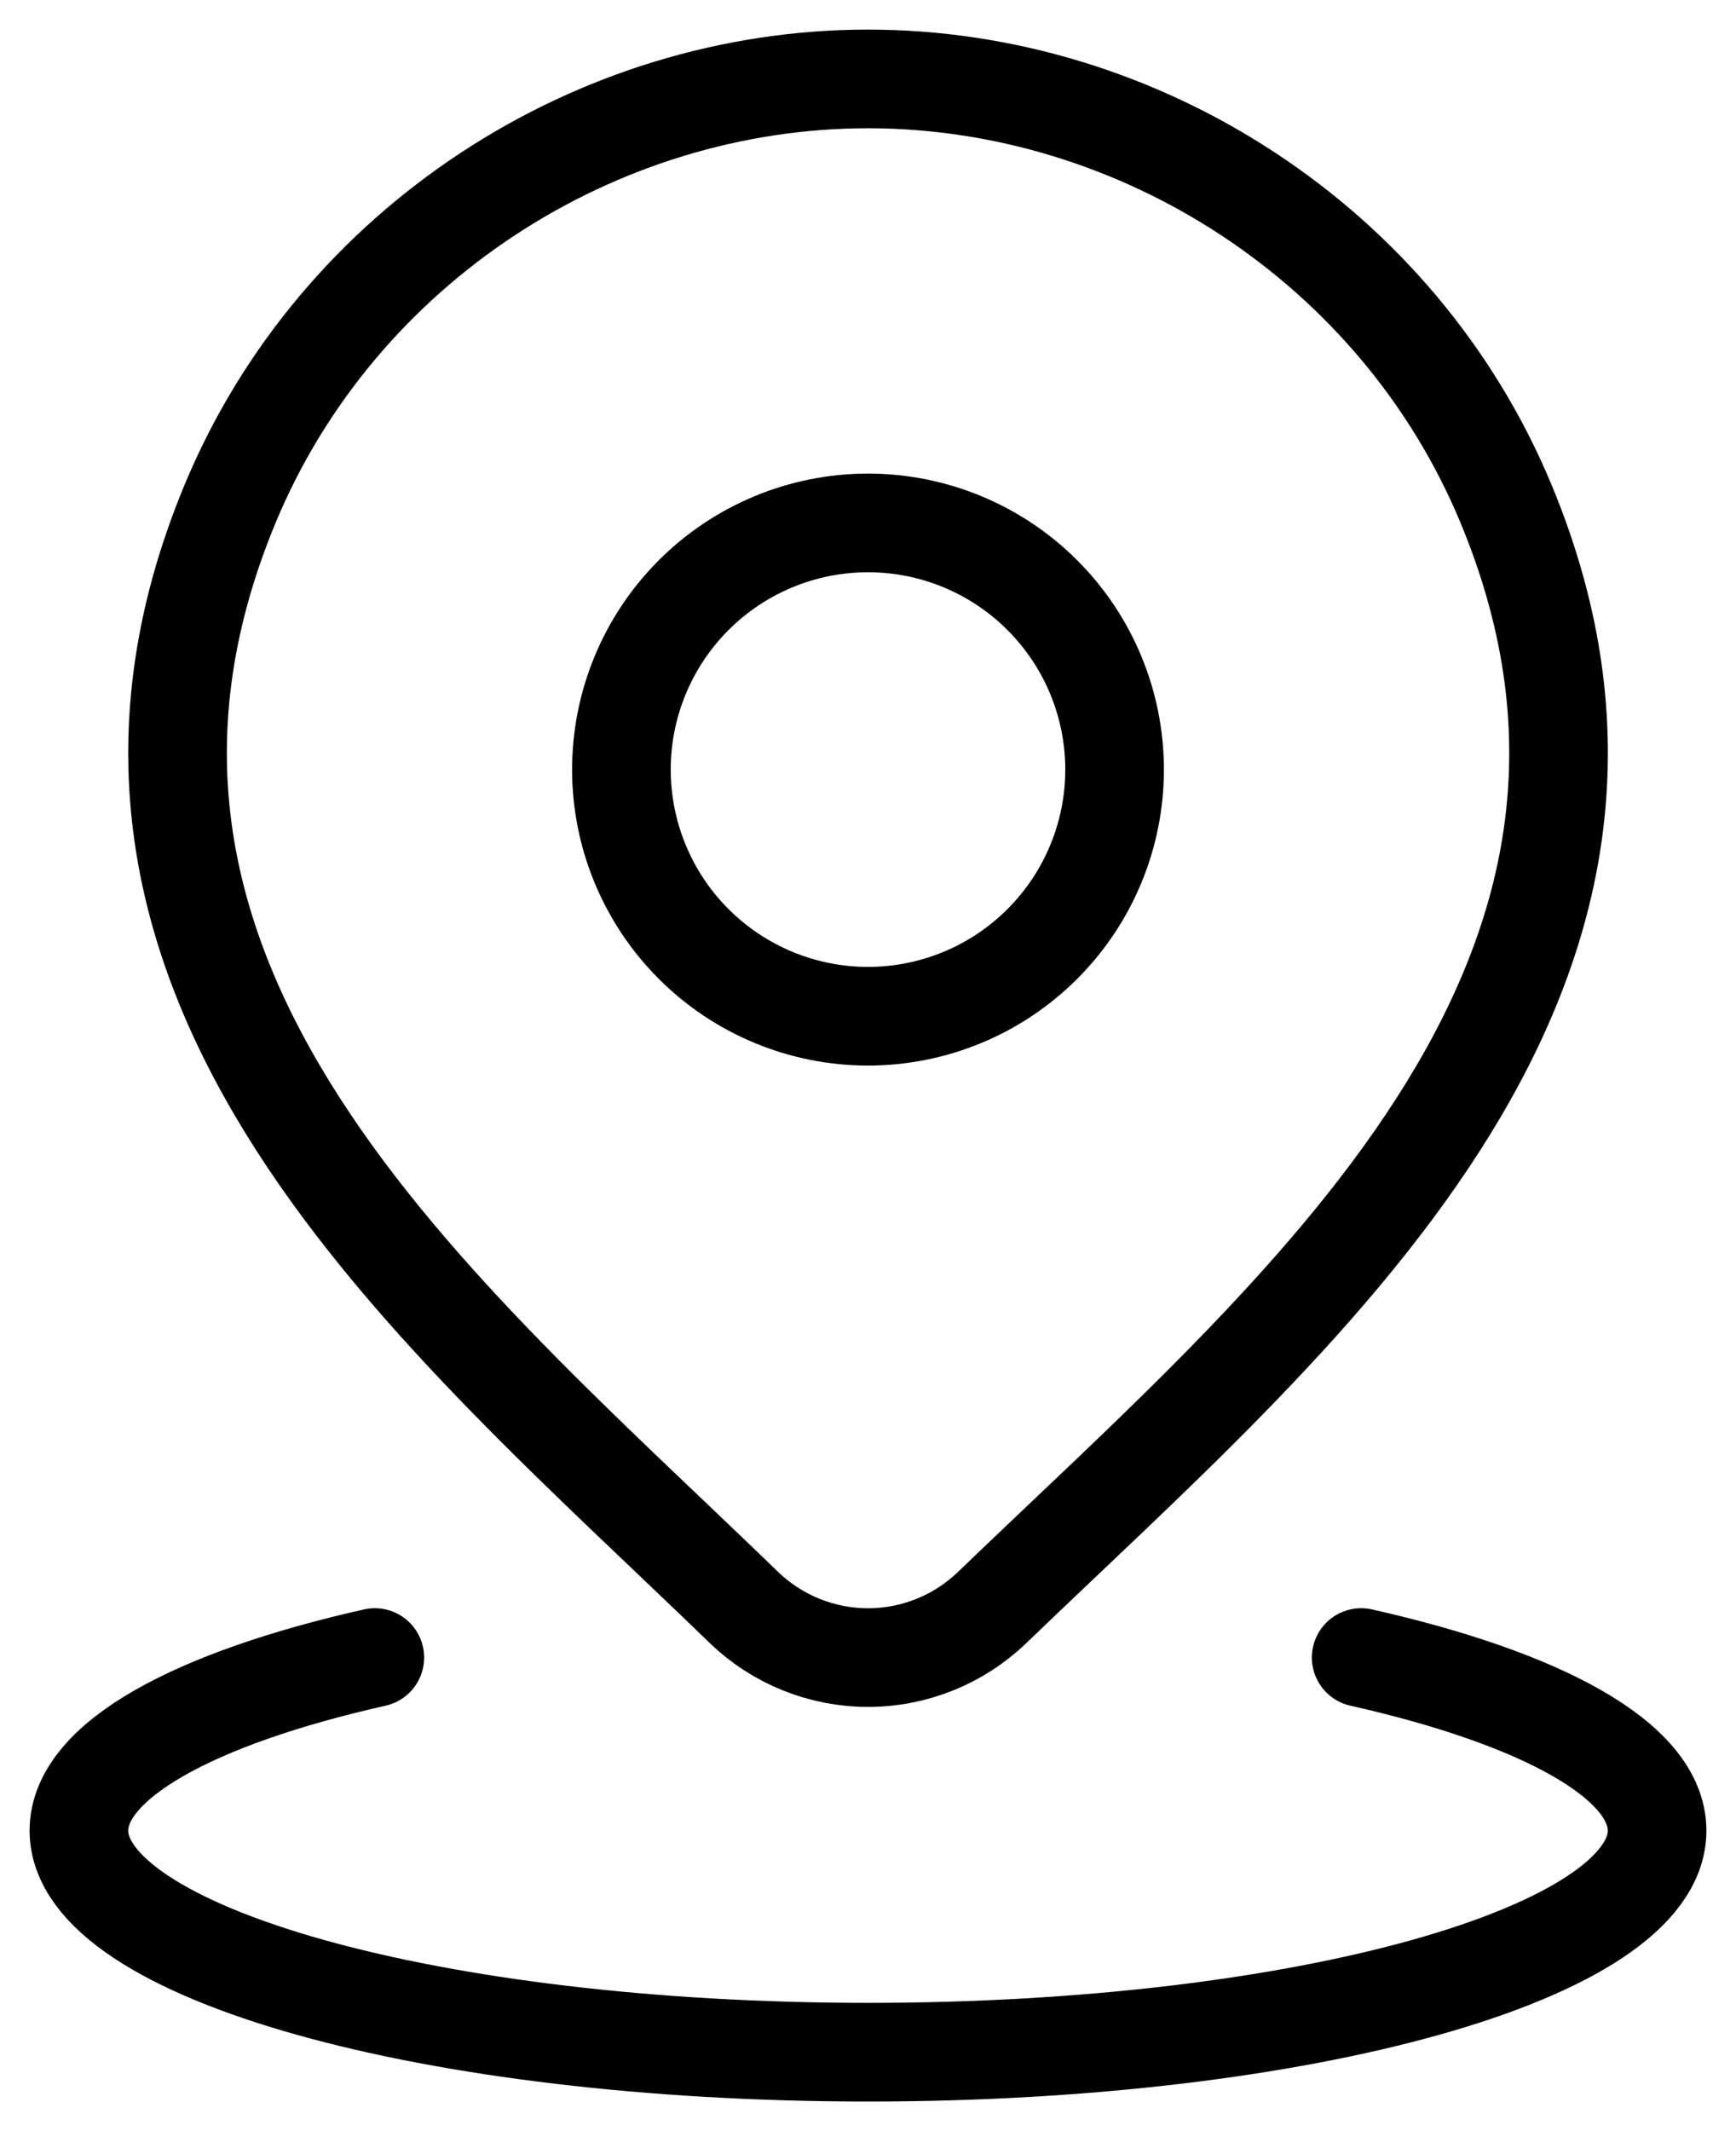
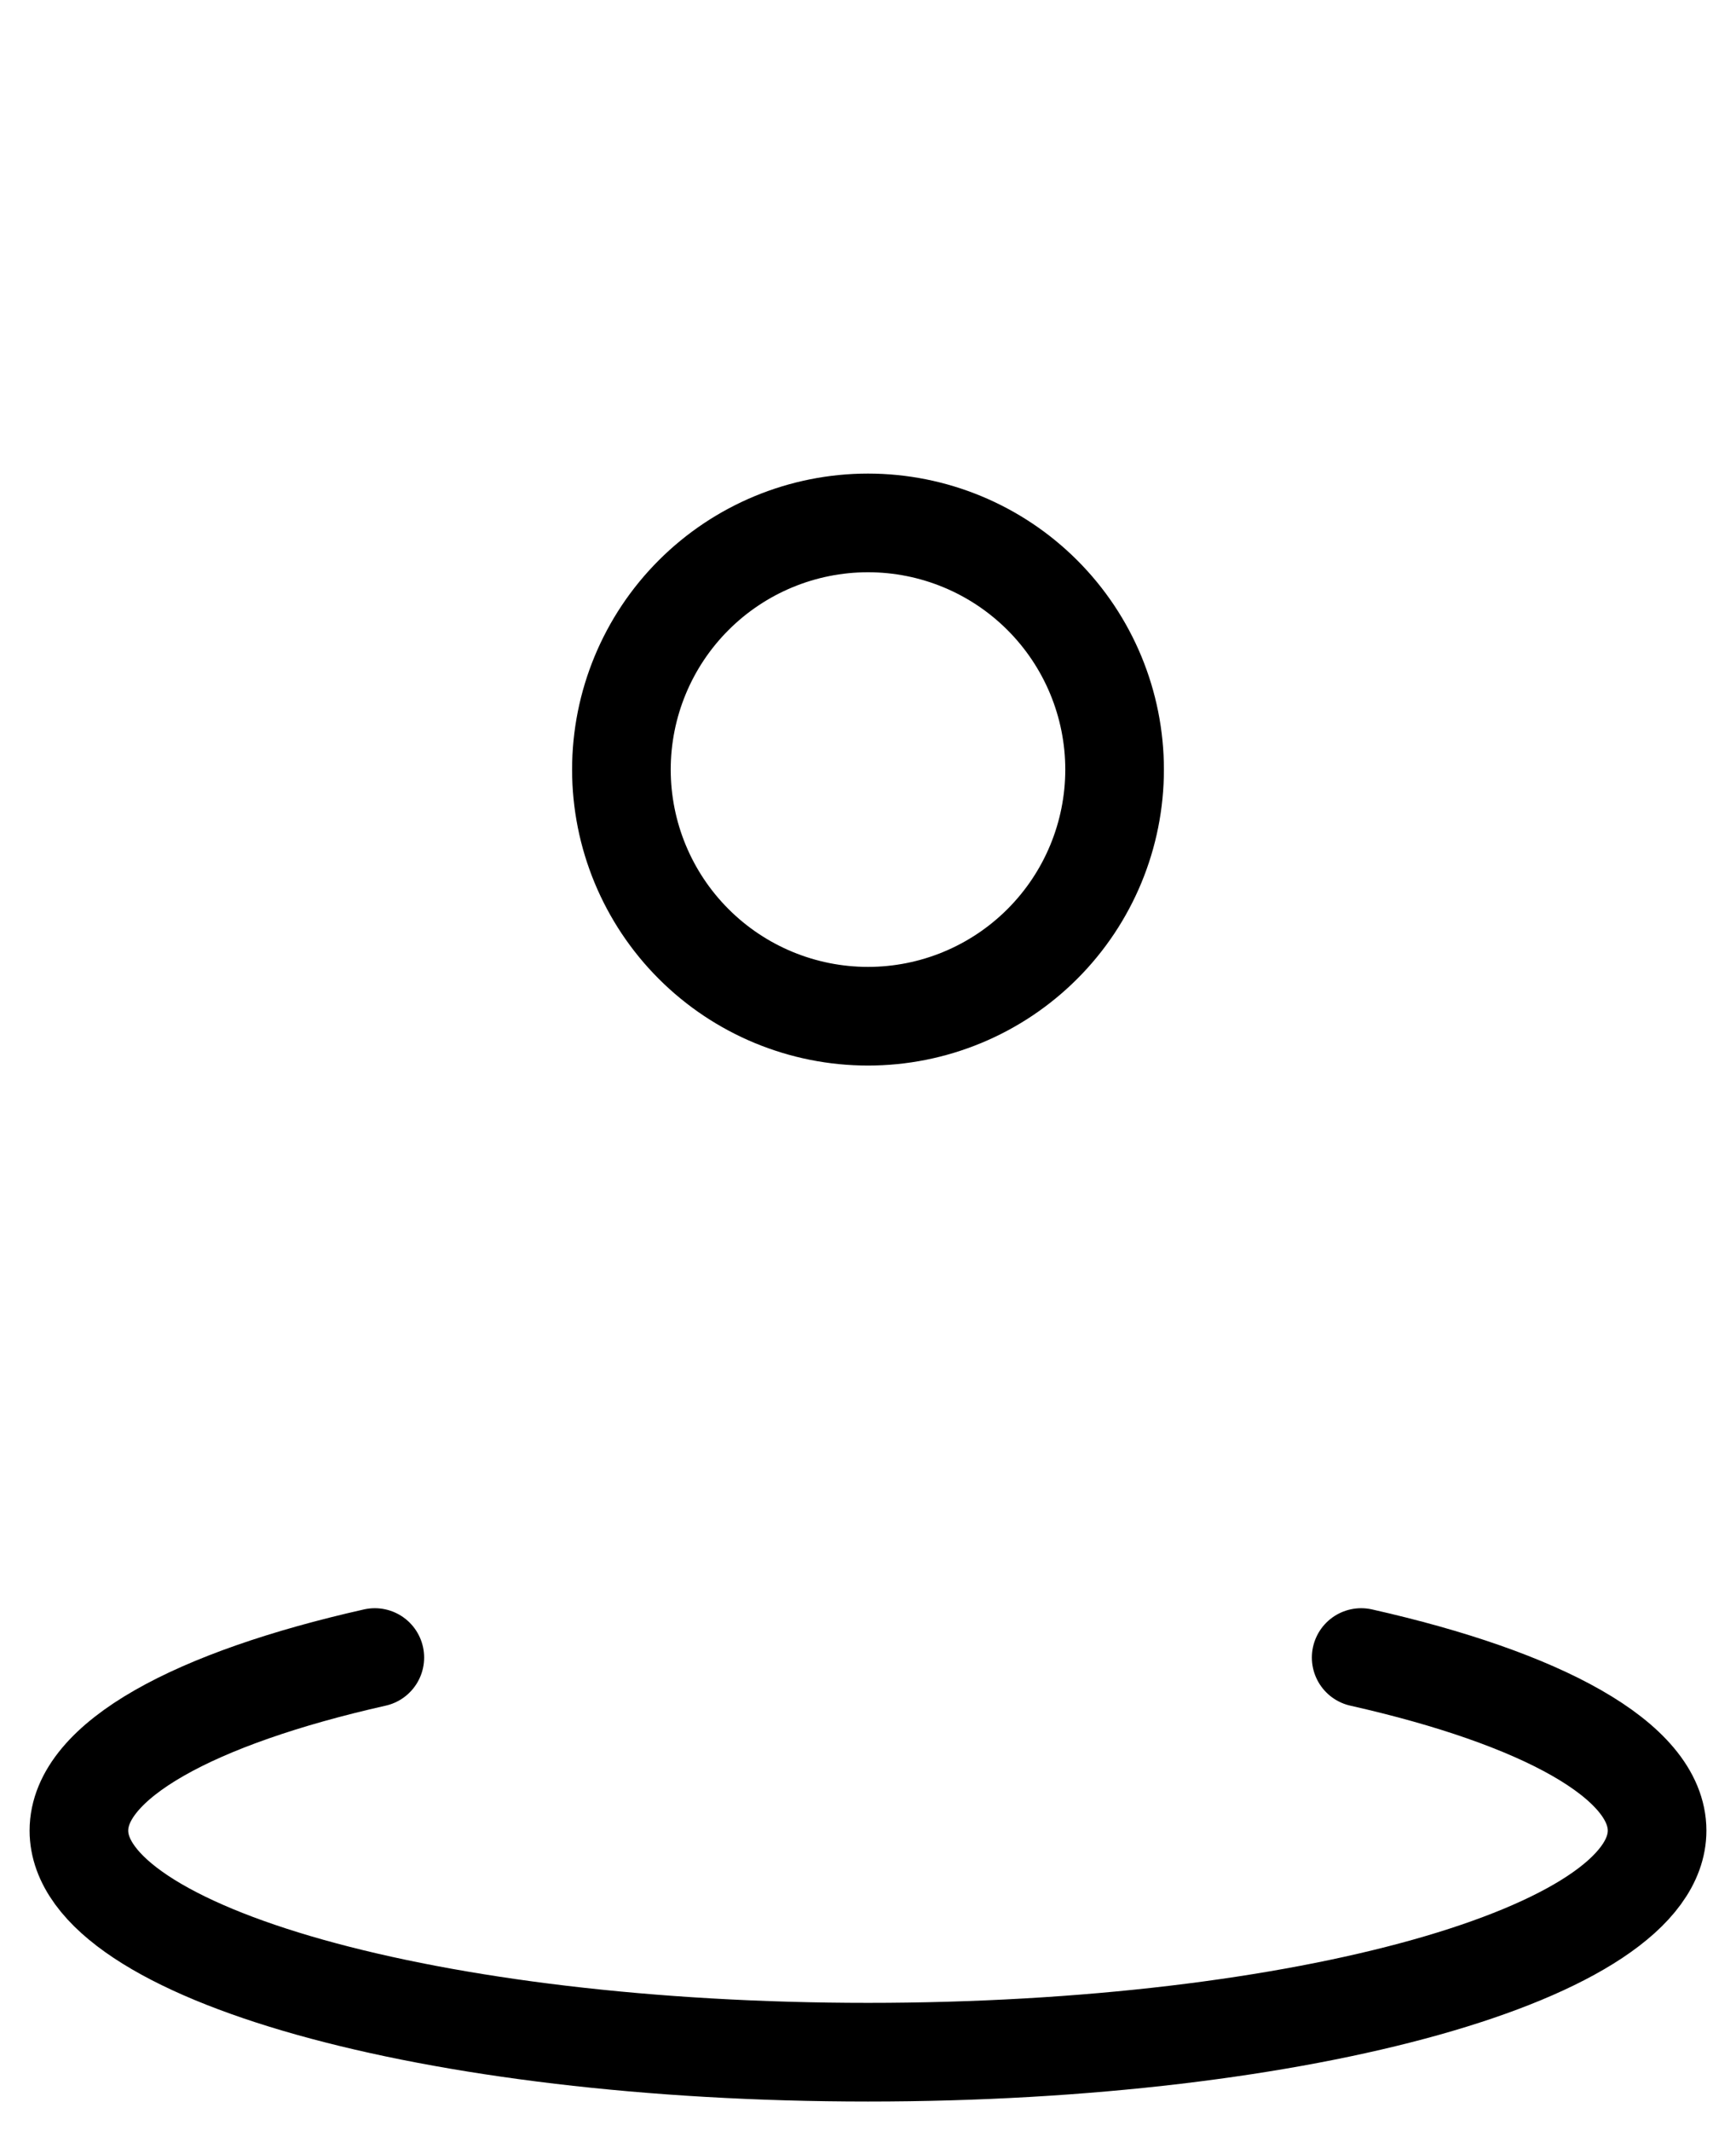
<svg xmlns="http://www.w3.org/2000/svg" width="44" height="54" viewBox="0 0 44 54" fill="none">
  <path d="M9.5 42C4.928 43.03 2 44.61 2 46.385C2 49.485 10.955 52 22 52C33.045 52 42 49.485 42 46.385C42 44.61 39.072 43.03 34.5 42M28.25 19.5C28.25 21.158 27.591 22.747 26.419 23.919C25.247 25.091 23.658 25.75 22 25.75C20.342 25.75 18.753 25.091 17.581 23.919C16.409 22.747 15.75 21.158 15.75 19.5C15.75 17.842 16.409 16.253 17.581 15.081C18.753 13.909 20.342 13.25 22 13.25C23.658 13.25 25.247 13.909 26.419 15.081C27.591 16.253 28.25 17.842 28.25 19.5Z" stroke="black" style="stroke:black;stroke-opacity:1;" stroke-width="2.5" stroke-linecap="round" stroke-linejoin="round" />
-   <path d="M25.144 40.735C24.299 41.547 23.173 42.001 22.001 42.001C20.829 42.001 19.703 41.547 18.859 40.735C11.136 33.252 0.789 24.895 5.834 12.76C8.566 6.197 15.116 2 22.001 2C28.886 2 35.439 6.2 38.169 12.76C43.209 24.878 32.886 33.278 25.144 40.735Z" stroke="black" style="stroke:black;stroke-opacity:1;" stroke-width="2.5" stroke-linecap="round" stroke-linejoin="round" />
</svg>